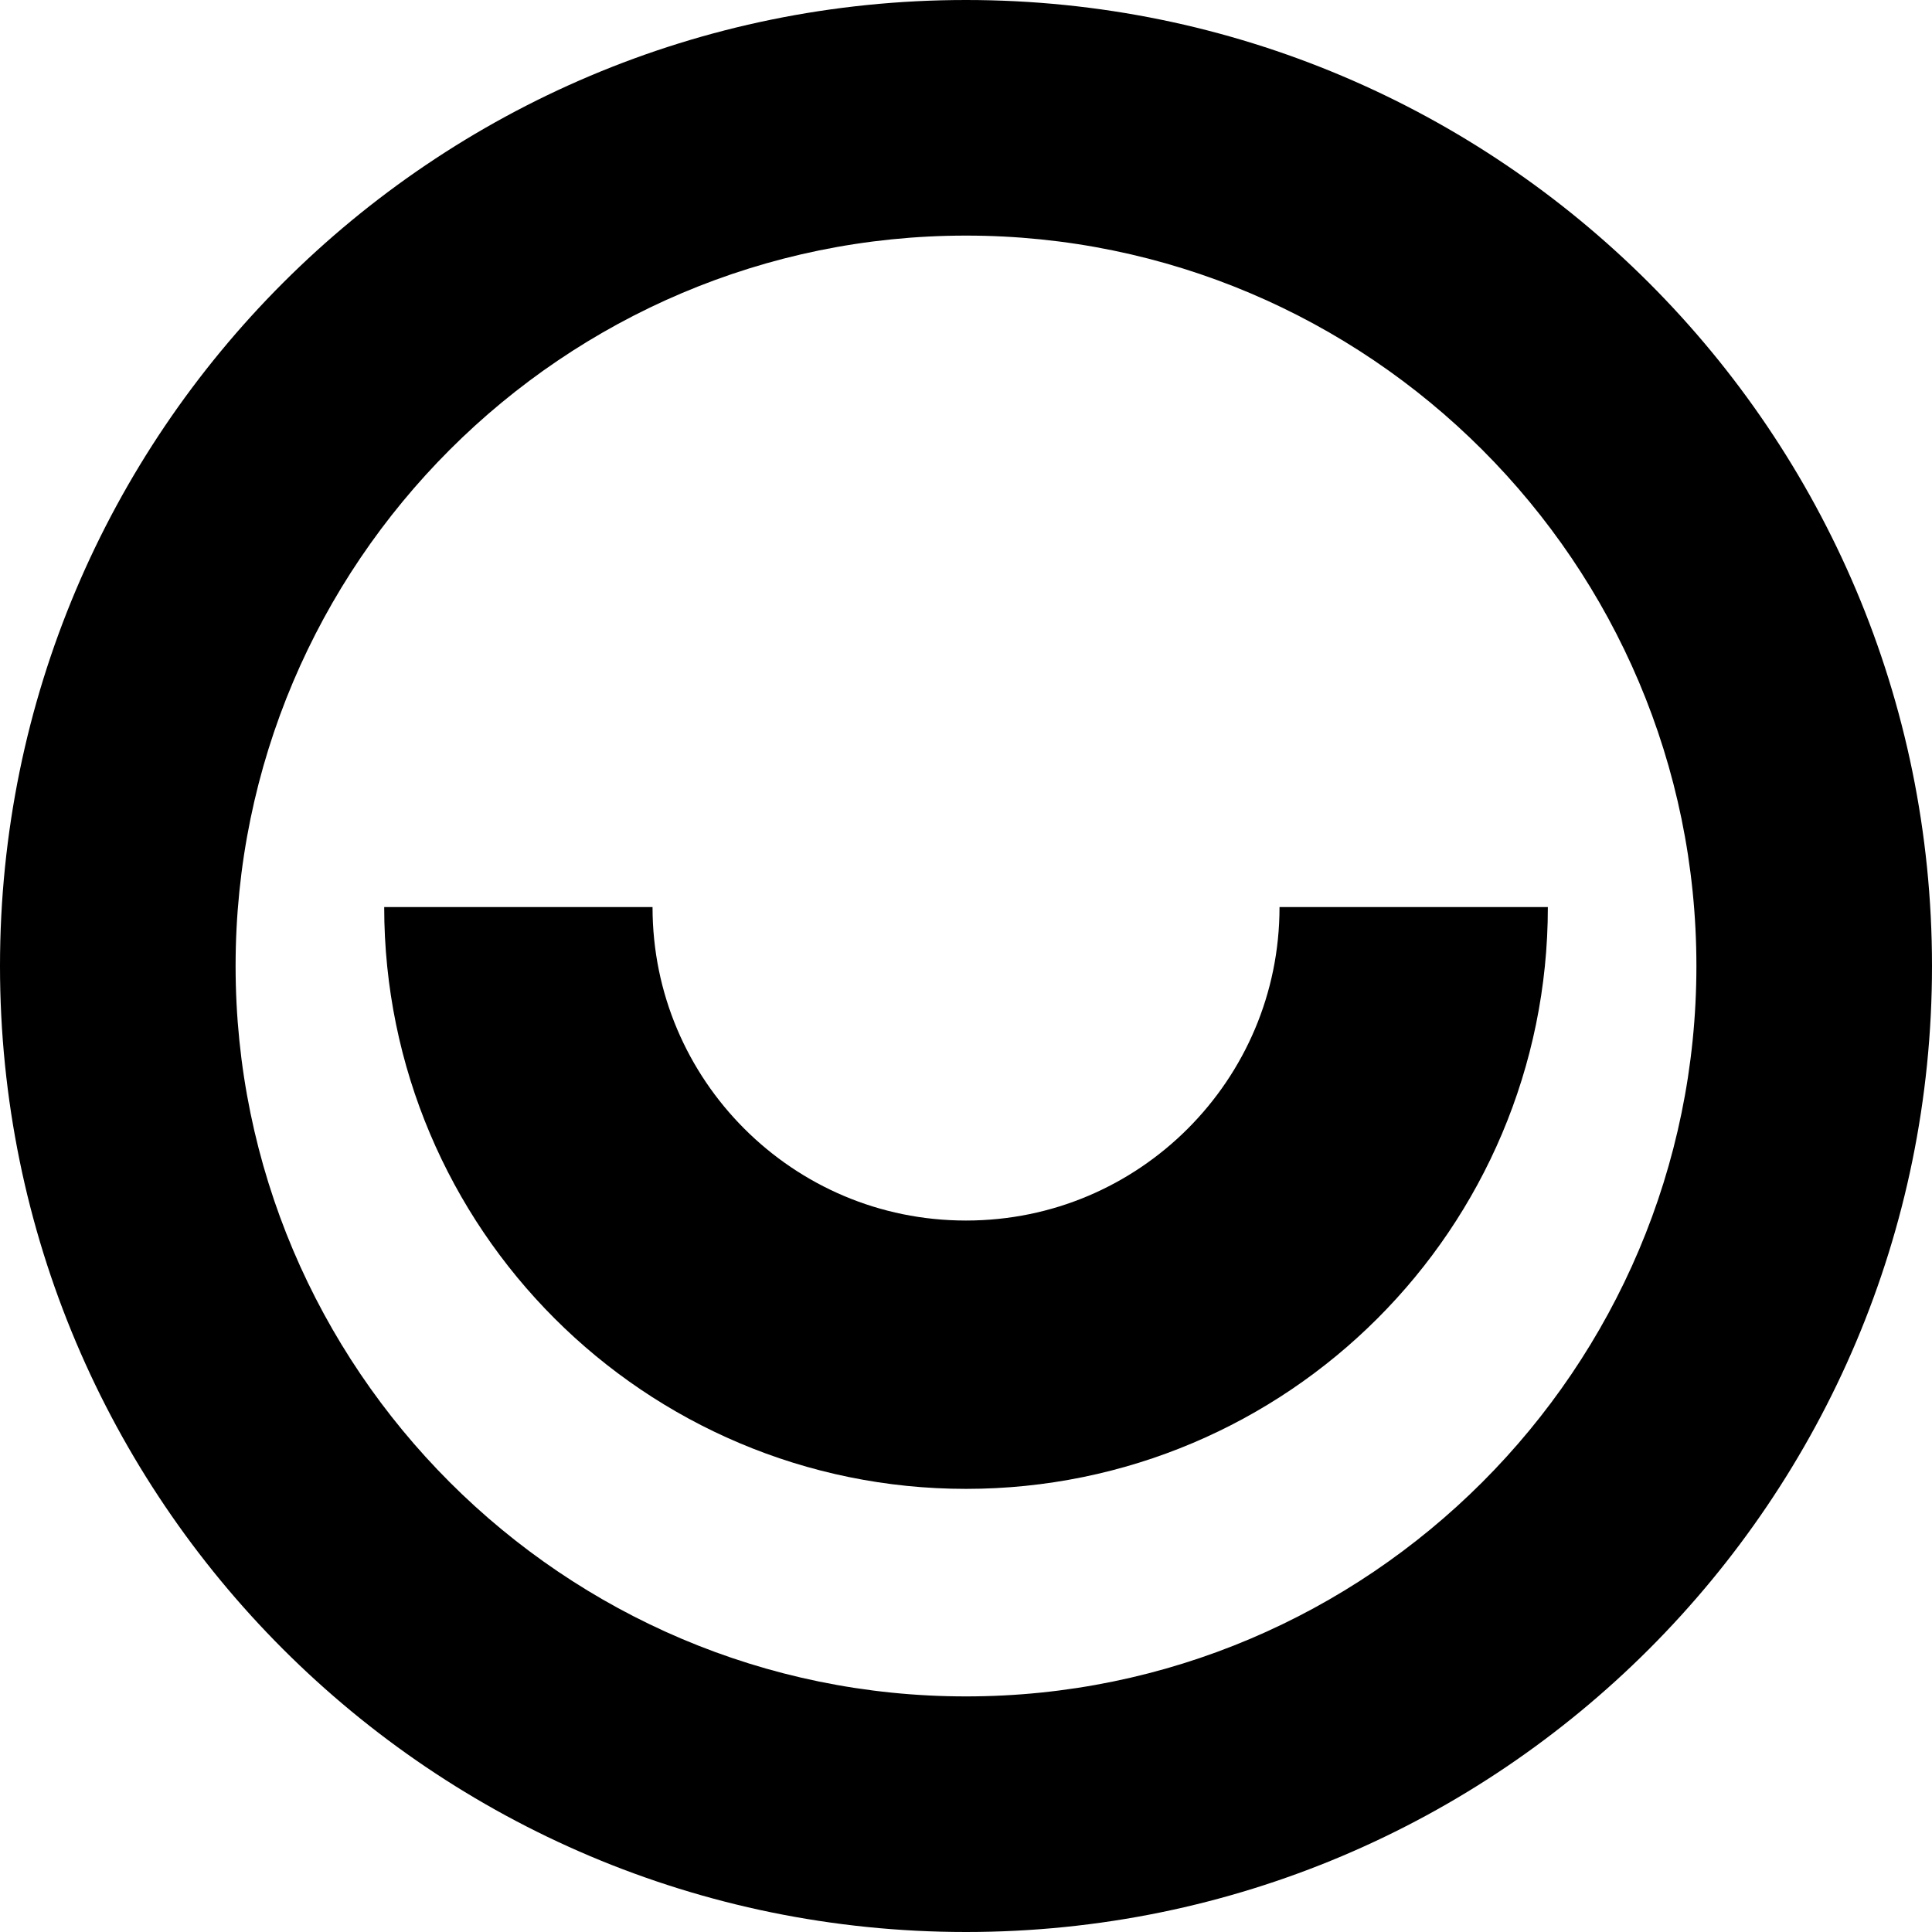
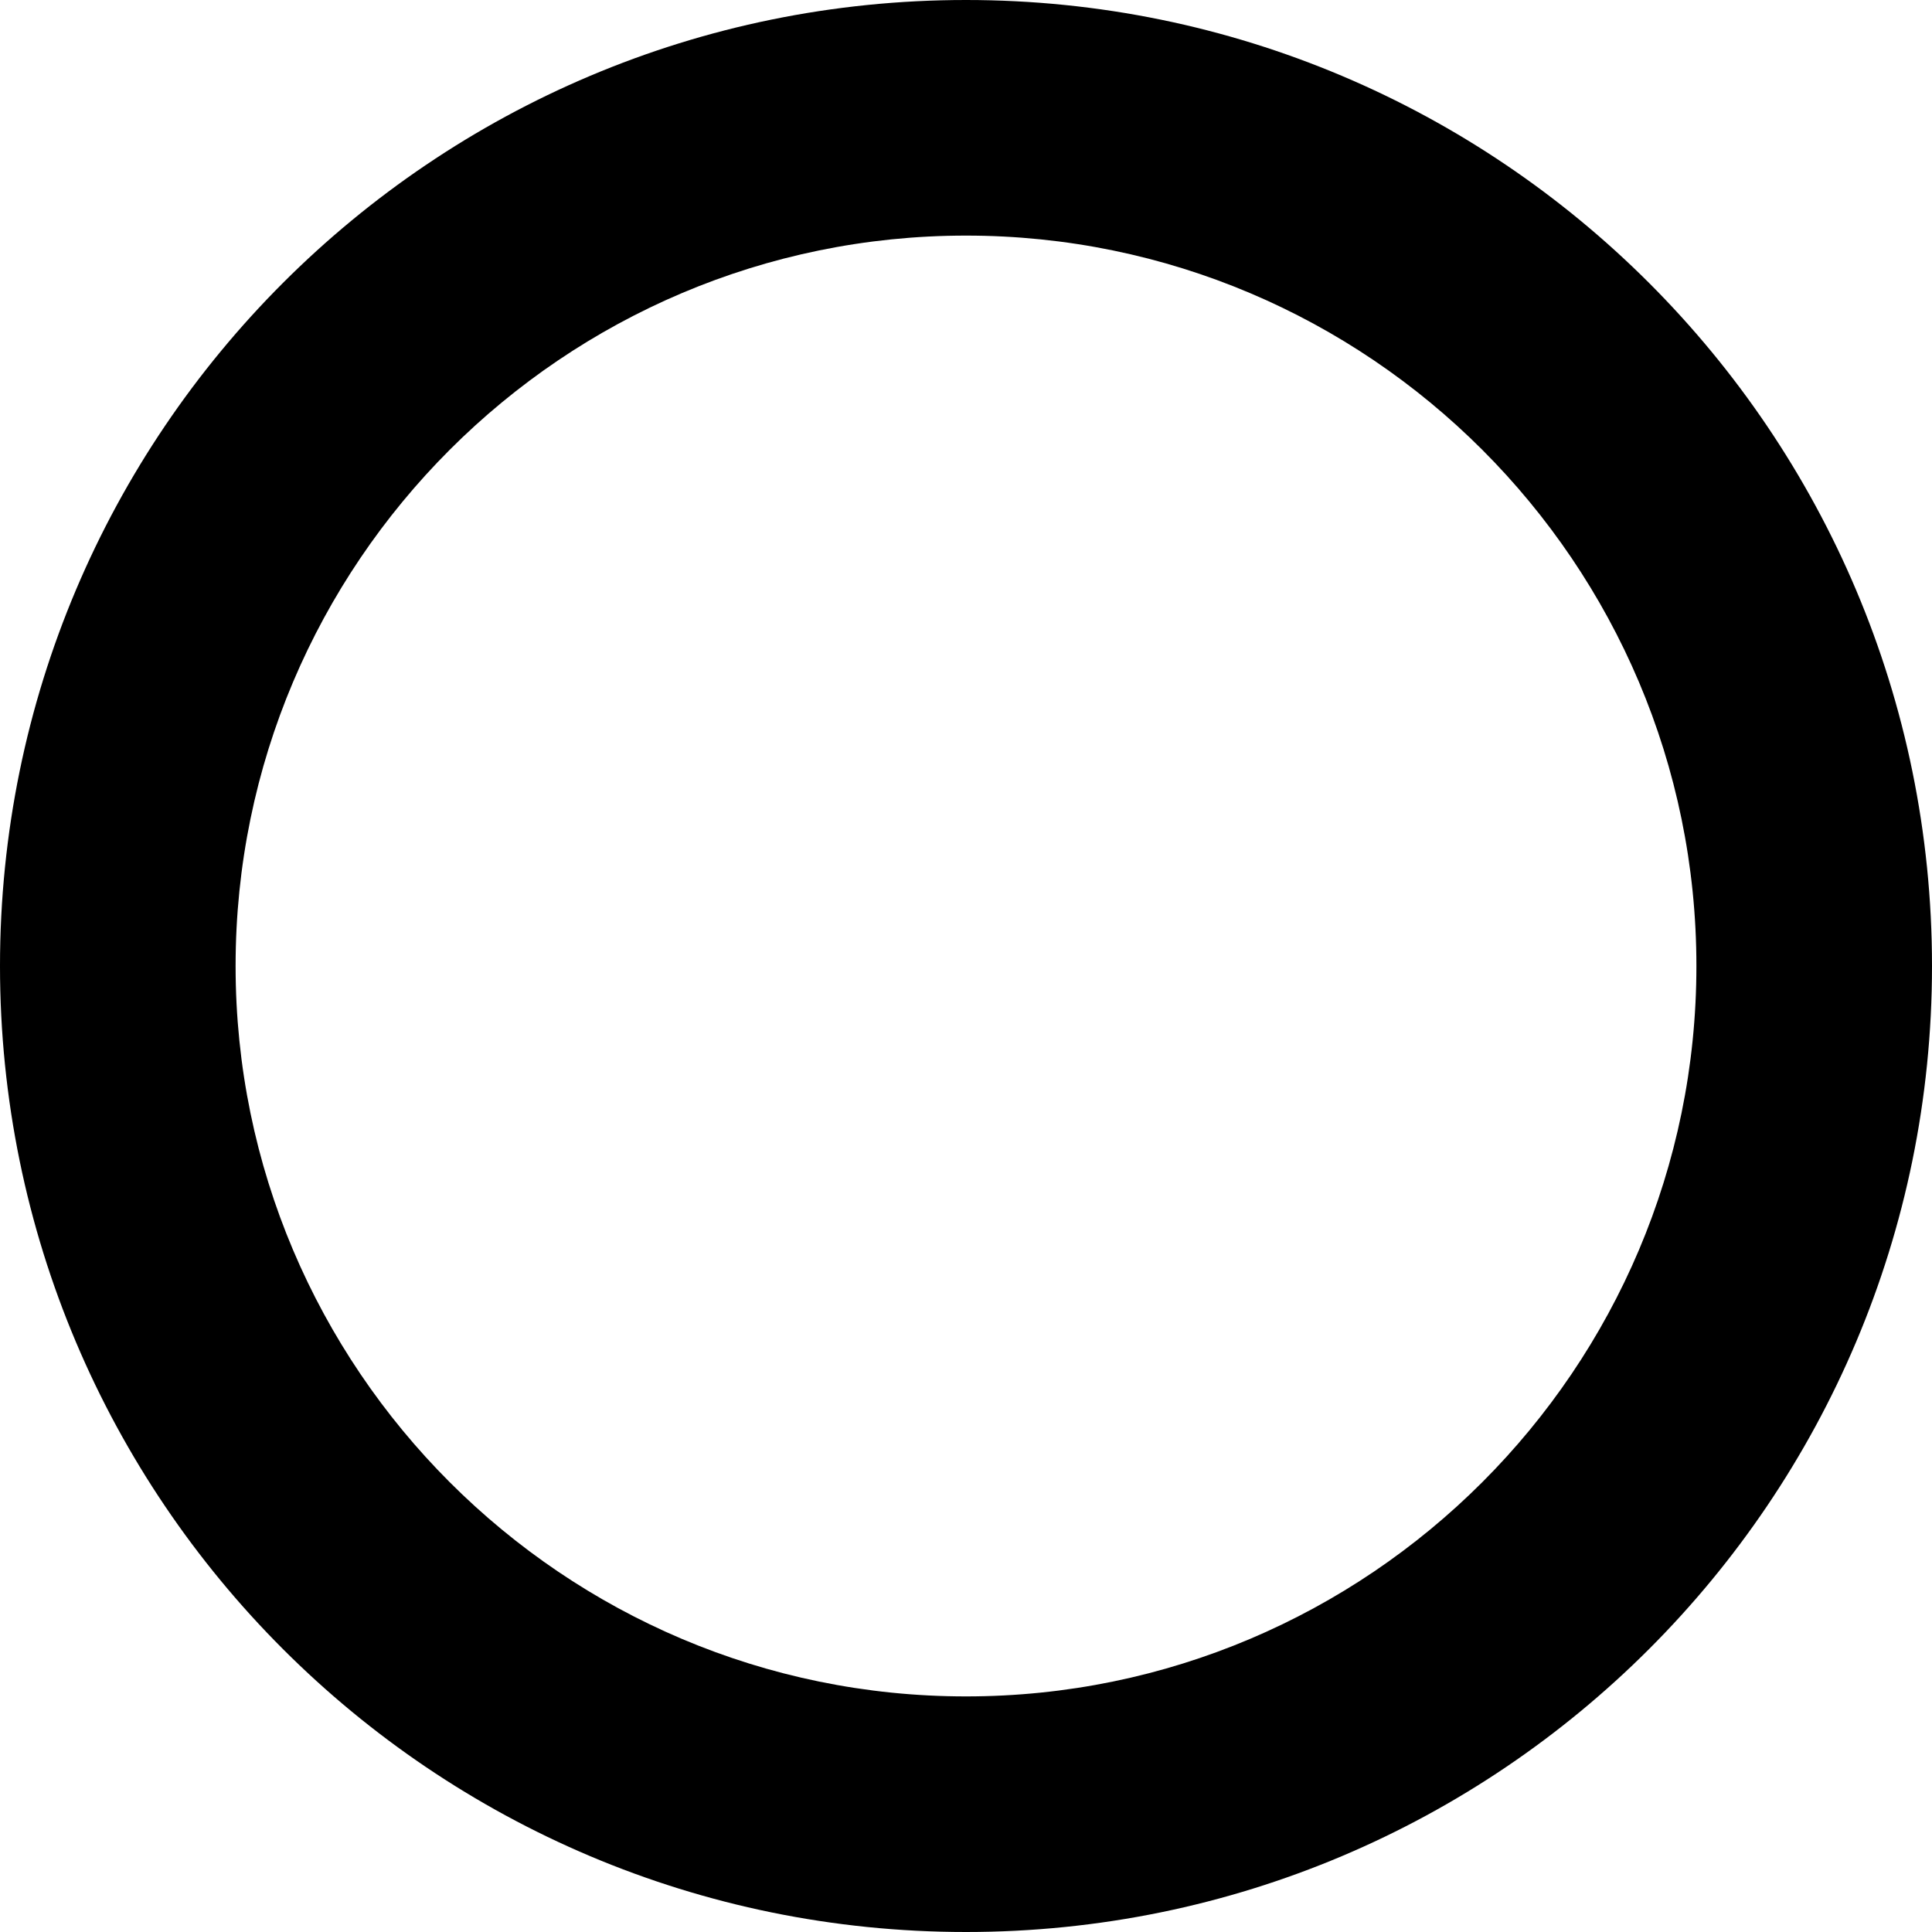
<svg xmlns="http://www.w3.org/2000/svg" width="36px" height="36px" viewBox="0 0 36 36" version="1.1">
  <desc>Created with Lunacy</desc>
  <g id="smile_icon">
    <g id="Group-5">
-       <path d="M16.683 0C16.683 4.607 12.949 8.341 8.341 8.341C3.734 8.341 0 4.607 0 0" transform="translate(9.659 16.902)" id="Stroke-1" fill="none" stroke="#000000" stroke-width="5" />
      <path d="M0 18C0 8.059 8.059 0 18 0C27.941 0 36 8.059 36 18C36 27.941 27.941 36 18 36C8.059 36 0 27.941 0 18ZM31.61 18C31.61 10.495 25.505 4.39 18 4.39C10.495 4.39 4.39 10.495 4.39 18C4.39 25.505 10.495 31.61 18 31.61C25.505 31.61 31.61 25.505 31.61 18Z" id="Fill-3" fill="#000000" fill-rule="evenodd" stroke="none" />
    </g>
  </g>
</svg>